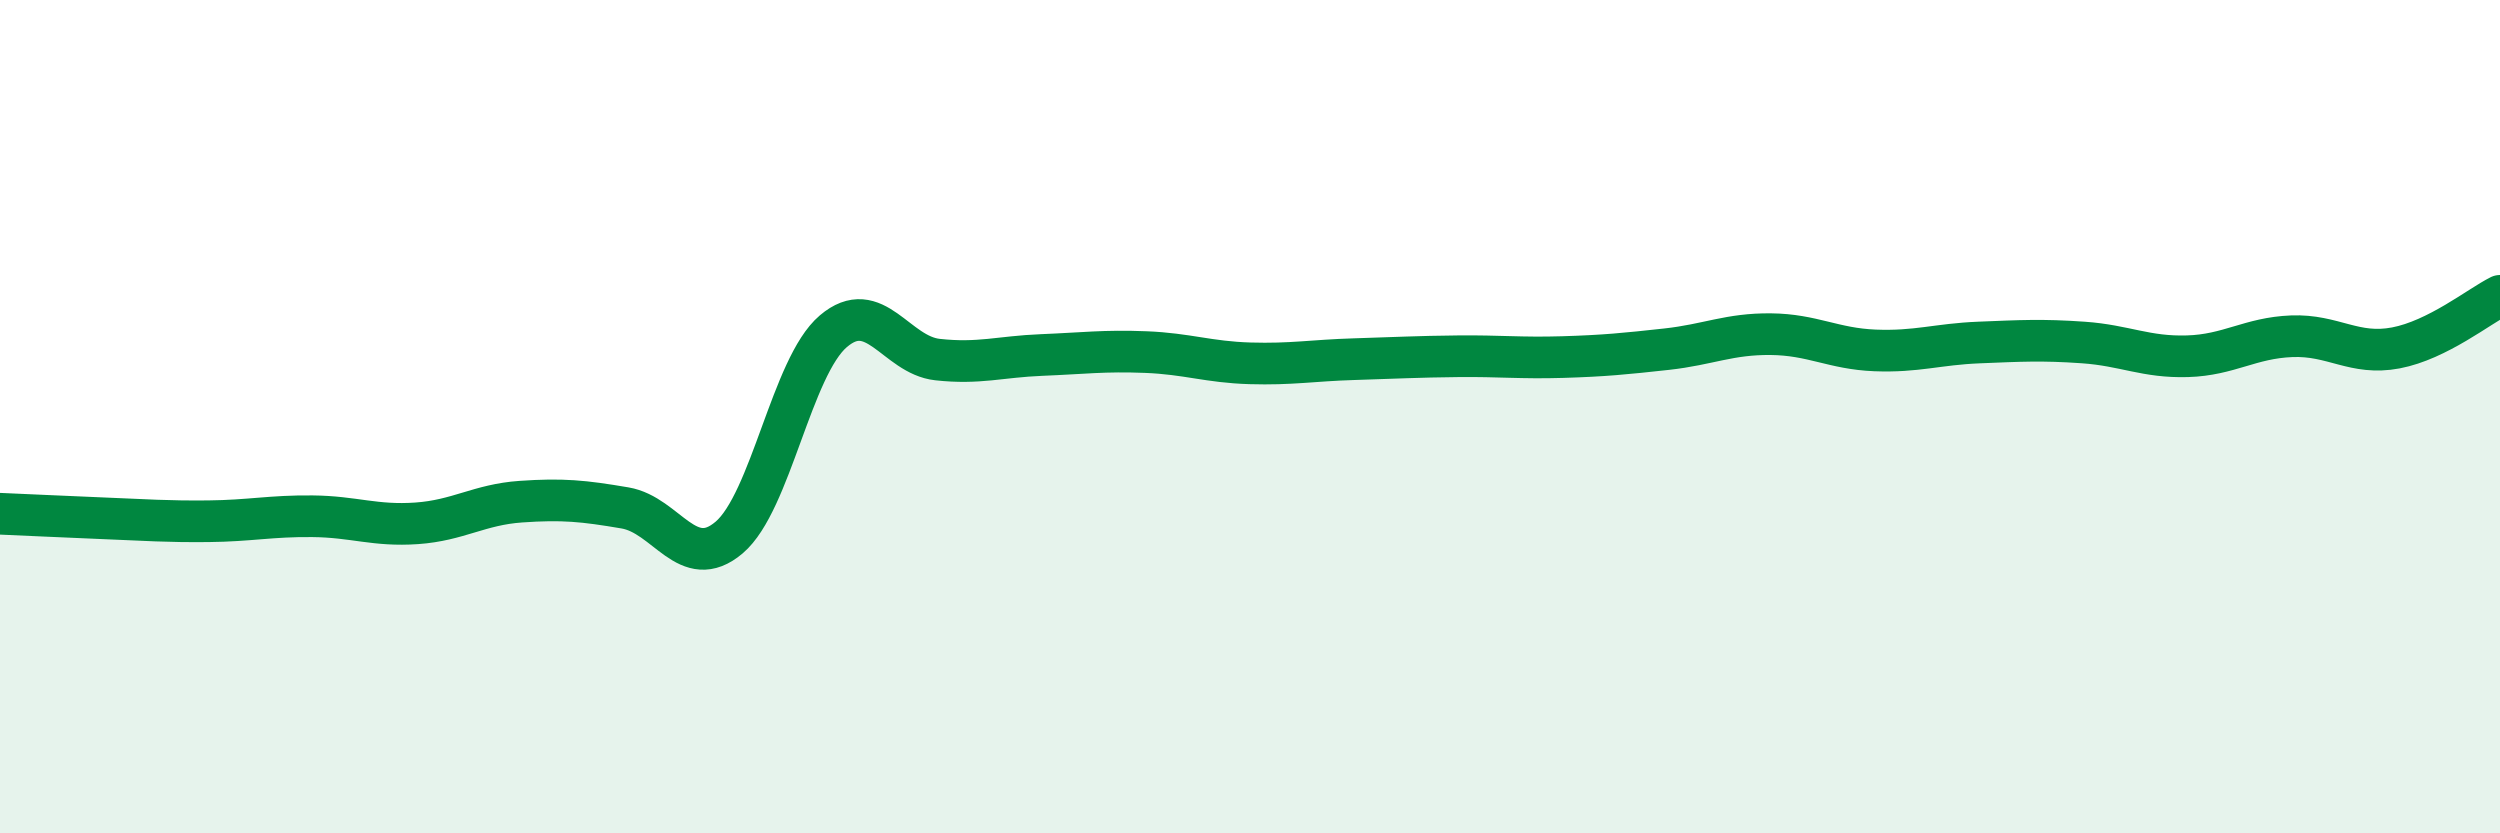
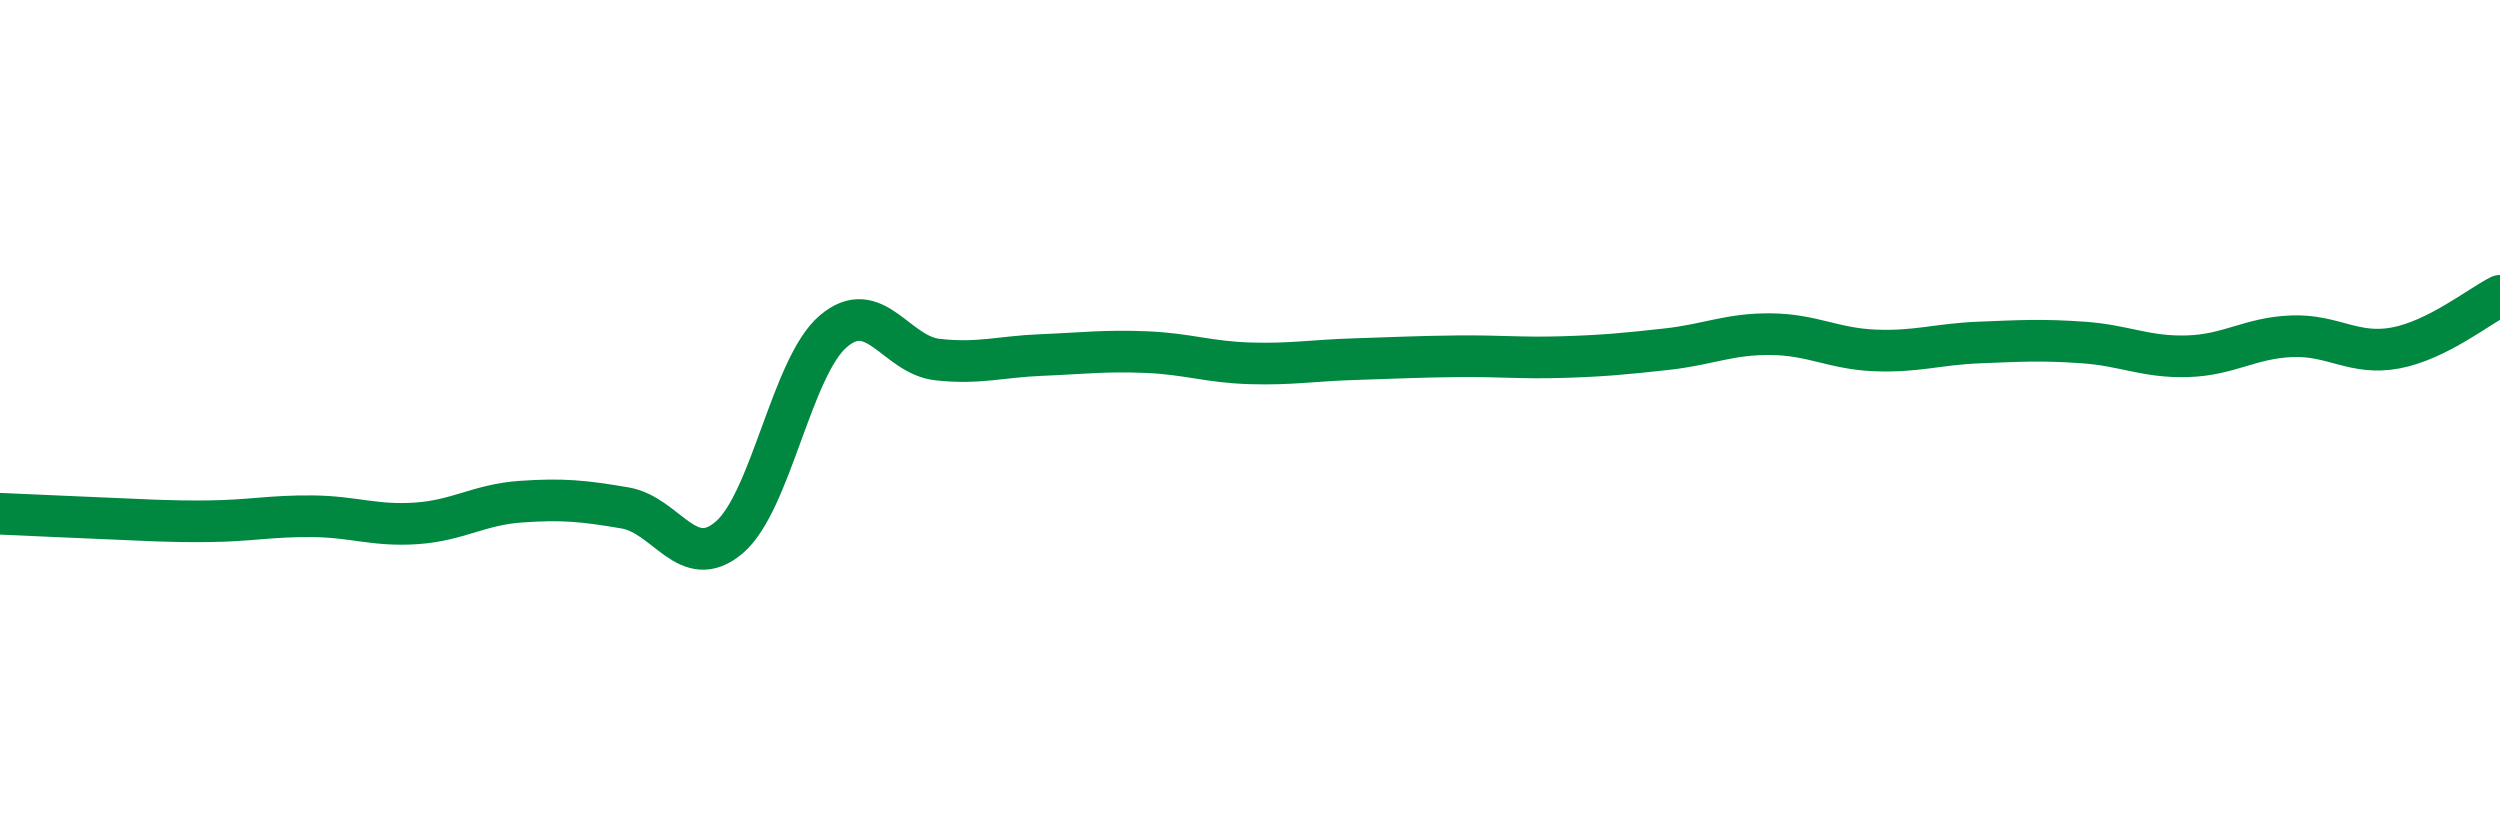
<svg xmlns="http://www.w3.org/2000/svg" width="60" height="20" viewBox="0 0 60 20">
-   <path d="M 0,12.33 C 0.5,12.35 1.5,12.4 2.5,12.44 C 3.5,12.48 4,12.52 5,12.51 C 6,12.5 6.5,12.38 7.5,12.39 C 8.5,12.4 9,12.63 10,12.56 C 11,12.49 11.5,12.11 12.5,12.04 C 13.5,11.97 14,12.02 15,12.19 C 16,12.36 16.5,13.75 17.5,12.9 C 18.5,12.05 19,8.8 20,7.95 C 21,7.1 21.5,8.52 22.5,8.63 C 23.5,8.74 24,8.56 25,8.52 C 26,8.48 26.5,8.41 27.5,8.45 C 28.5,8.49 29,8.69 30,8.72 C 31,8.75 31.5,8.65 32.5,8.62 C 33.5,8.59 34,8.56 35,8.55 C 36,8.54 36.5,8.6 37.5,8.57 C 38.5,8.54 39,8.49 40,8.38 C 41,8.27 41.5,8.01 42.5,8.02 C 43.5,8.03 44,8.37 45,8.41 C 46,8.45 46.5,8.26 47.5,8.22 C 48.5,8.18 49,8.15 50,8.22 C 51,8.29 51.5,8.58 52.5,8.55 C 53.5,8.52 54,8.11 55,8.07 C 56,8.03 56.5,8.54 57.5,8.35 C 58.5,8.16 59.5,7.35 60,7.1L60 20L0 20Z" fill="#008740" opacity="0.1" stroke-linecap="round" stroke-linejoin="round" />
  <path d="M 0,12.33 C 0.5,12.35 1.5,12.4 2.5,12.44 C 3.5,12.48 4,12.52 5,12.51 C 6,12.5 6.5,12.38 7.5,12.39 C 8.5,12.4 9,12.63 10,12.56 C 11,12.49 11.5,12.11 12.5,12.04 C 13.5,11.97 14,12.02 15,12.19 C 16,12.36 16.5,13.75 17.5,12.9 C 18.5,12.05 19,8.8 20,7.95 C 21,7.1 21.5,8.52 22.5,8.63 C 23.5,8.74 24,8.56 25,8.52 C 26,8.48 26.5,8.41 27.5,8.45 C 28.5,8.49 29,8.69 30,8.72 C 31,8.75 31.5,8.65 32.5,8.62 C 33.5,8.59 34,8.56 35,8.55 C 36,8.54 36.5,8.6 37.5,8.57 C 38.5,8.54 39,8.49 40,8.38 C 41,8.27 41.5,8.01 42.5,8.02 C 43.5,8.03 44,8.37 45,8.41 C 46,8.45 46.5,8.26 47.5,8.22 C 48.5,8.18 49,8.15 50,8.22 C 51,8.29 51.5,8.58 52.5,8.55 C 53.5,8.52 54,8.11 55,8.07 C 56,8.03 56.5,8.54 57.5,8.35 C 58.5,8.16 59.5,7.35 60,7.1" stroke="#008740" stroke-width="1" fill="none" stroke-linecap="round" stroke-linejoin="round" />
</svg>